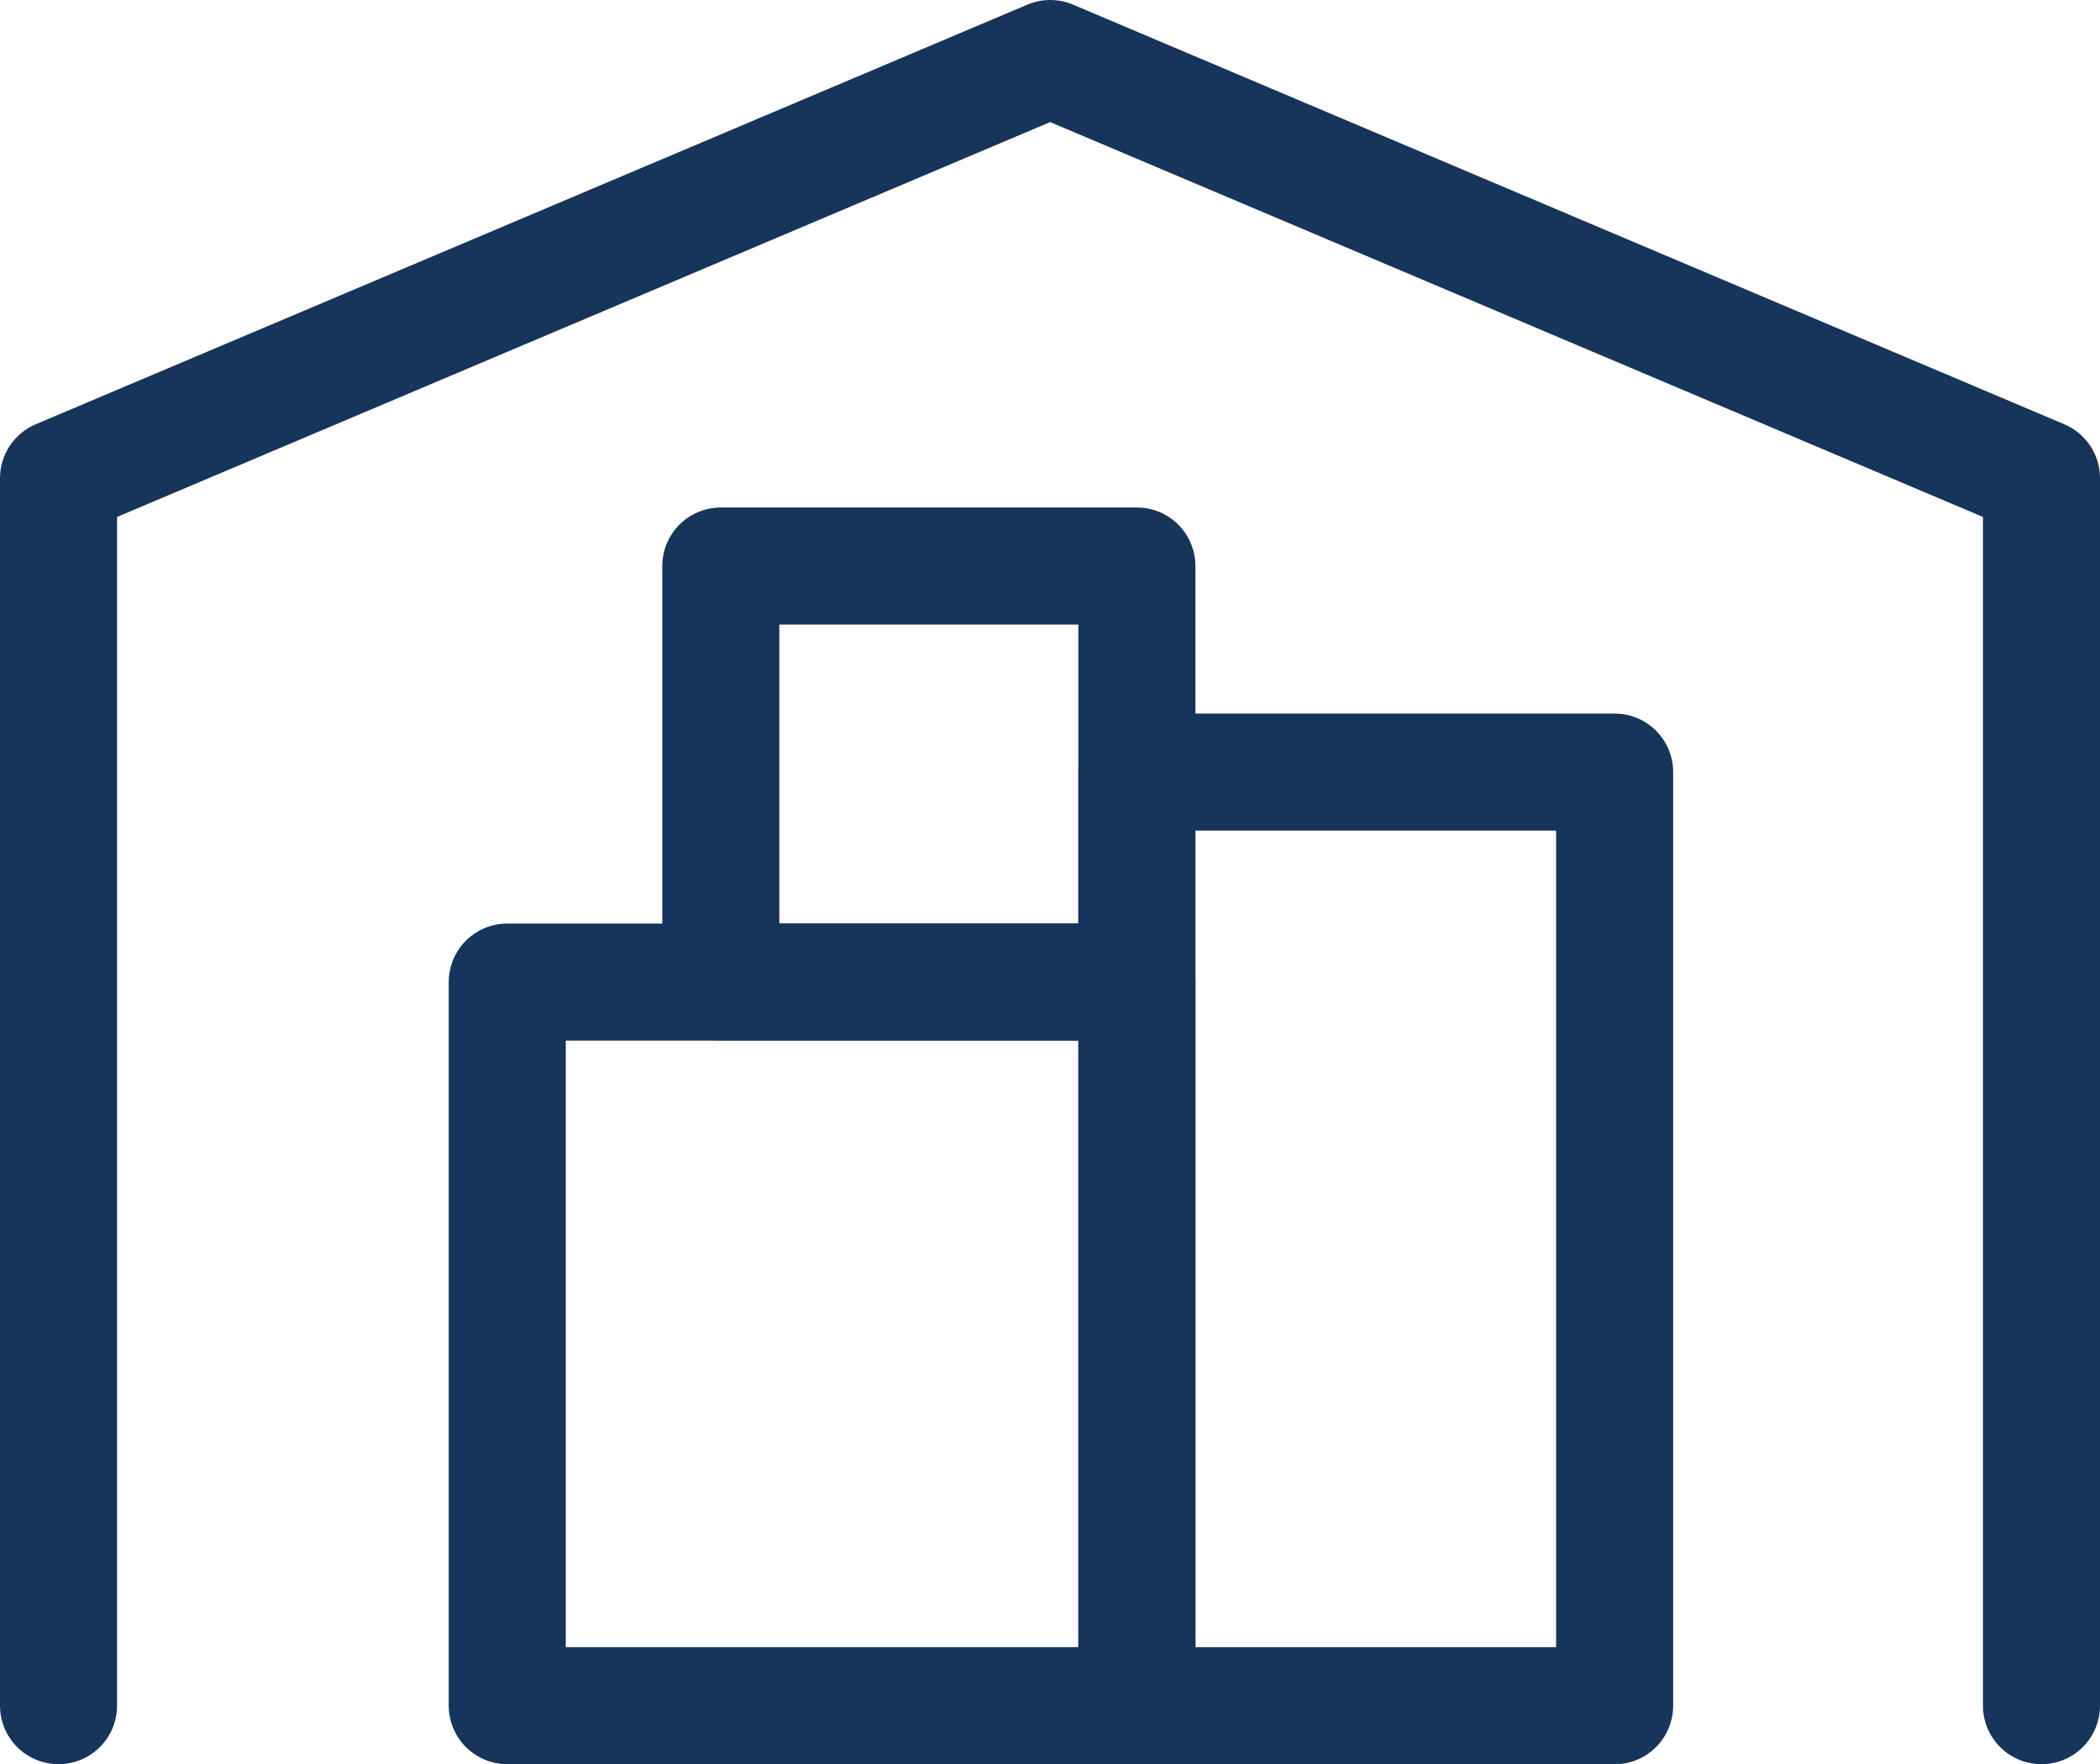
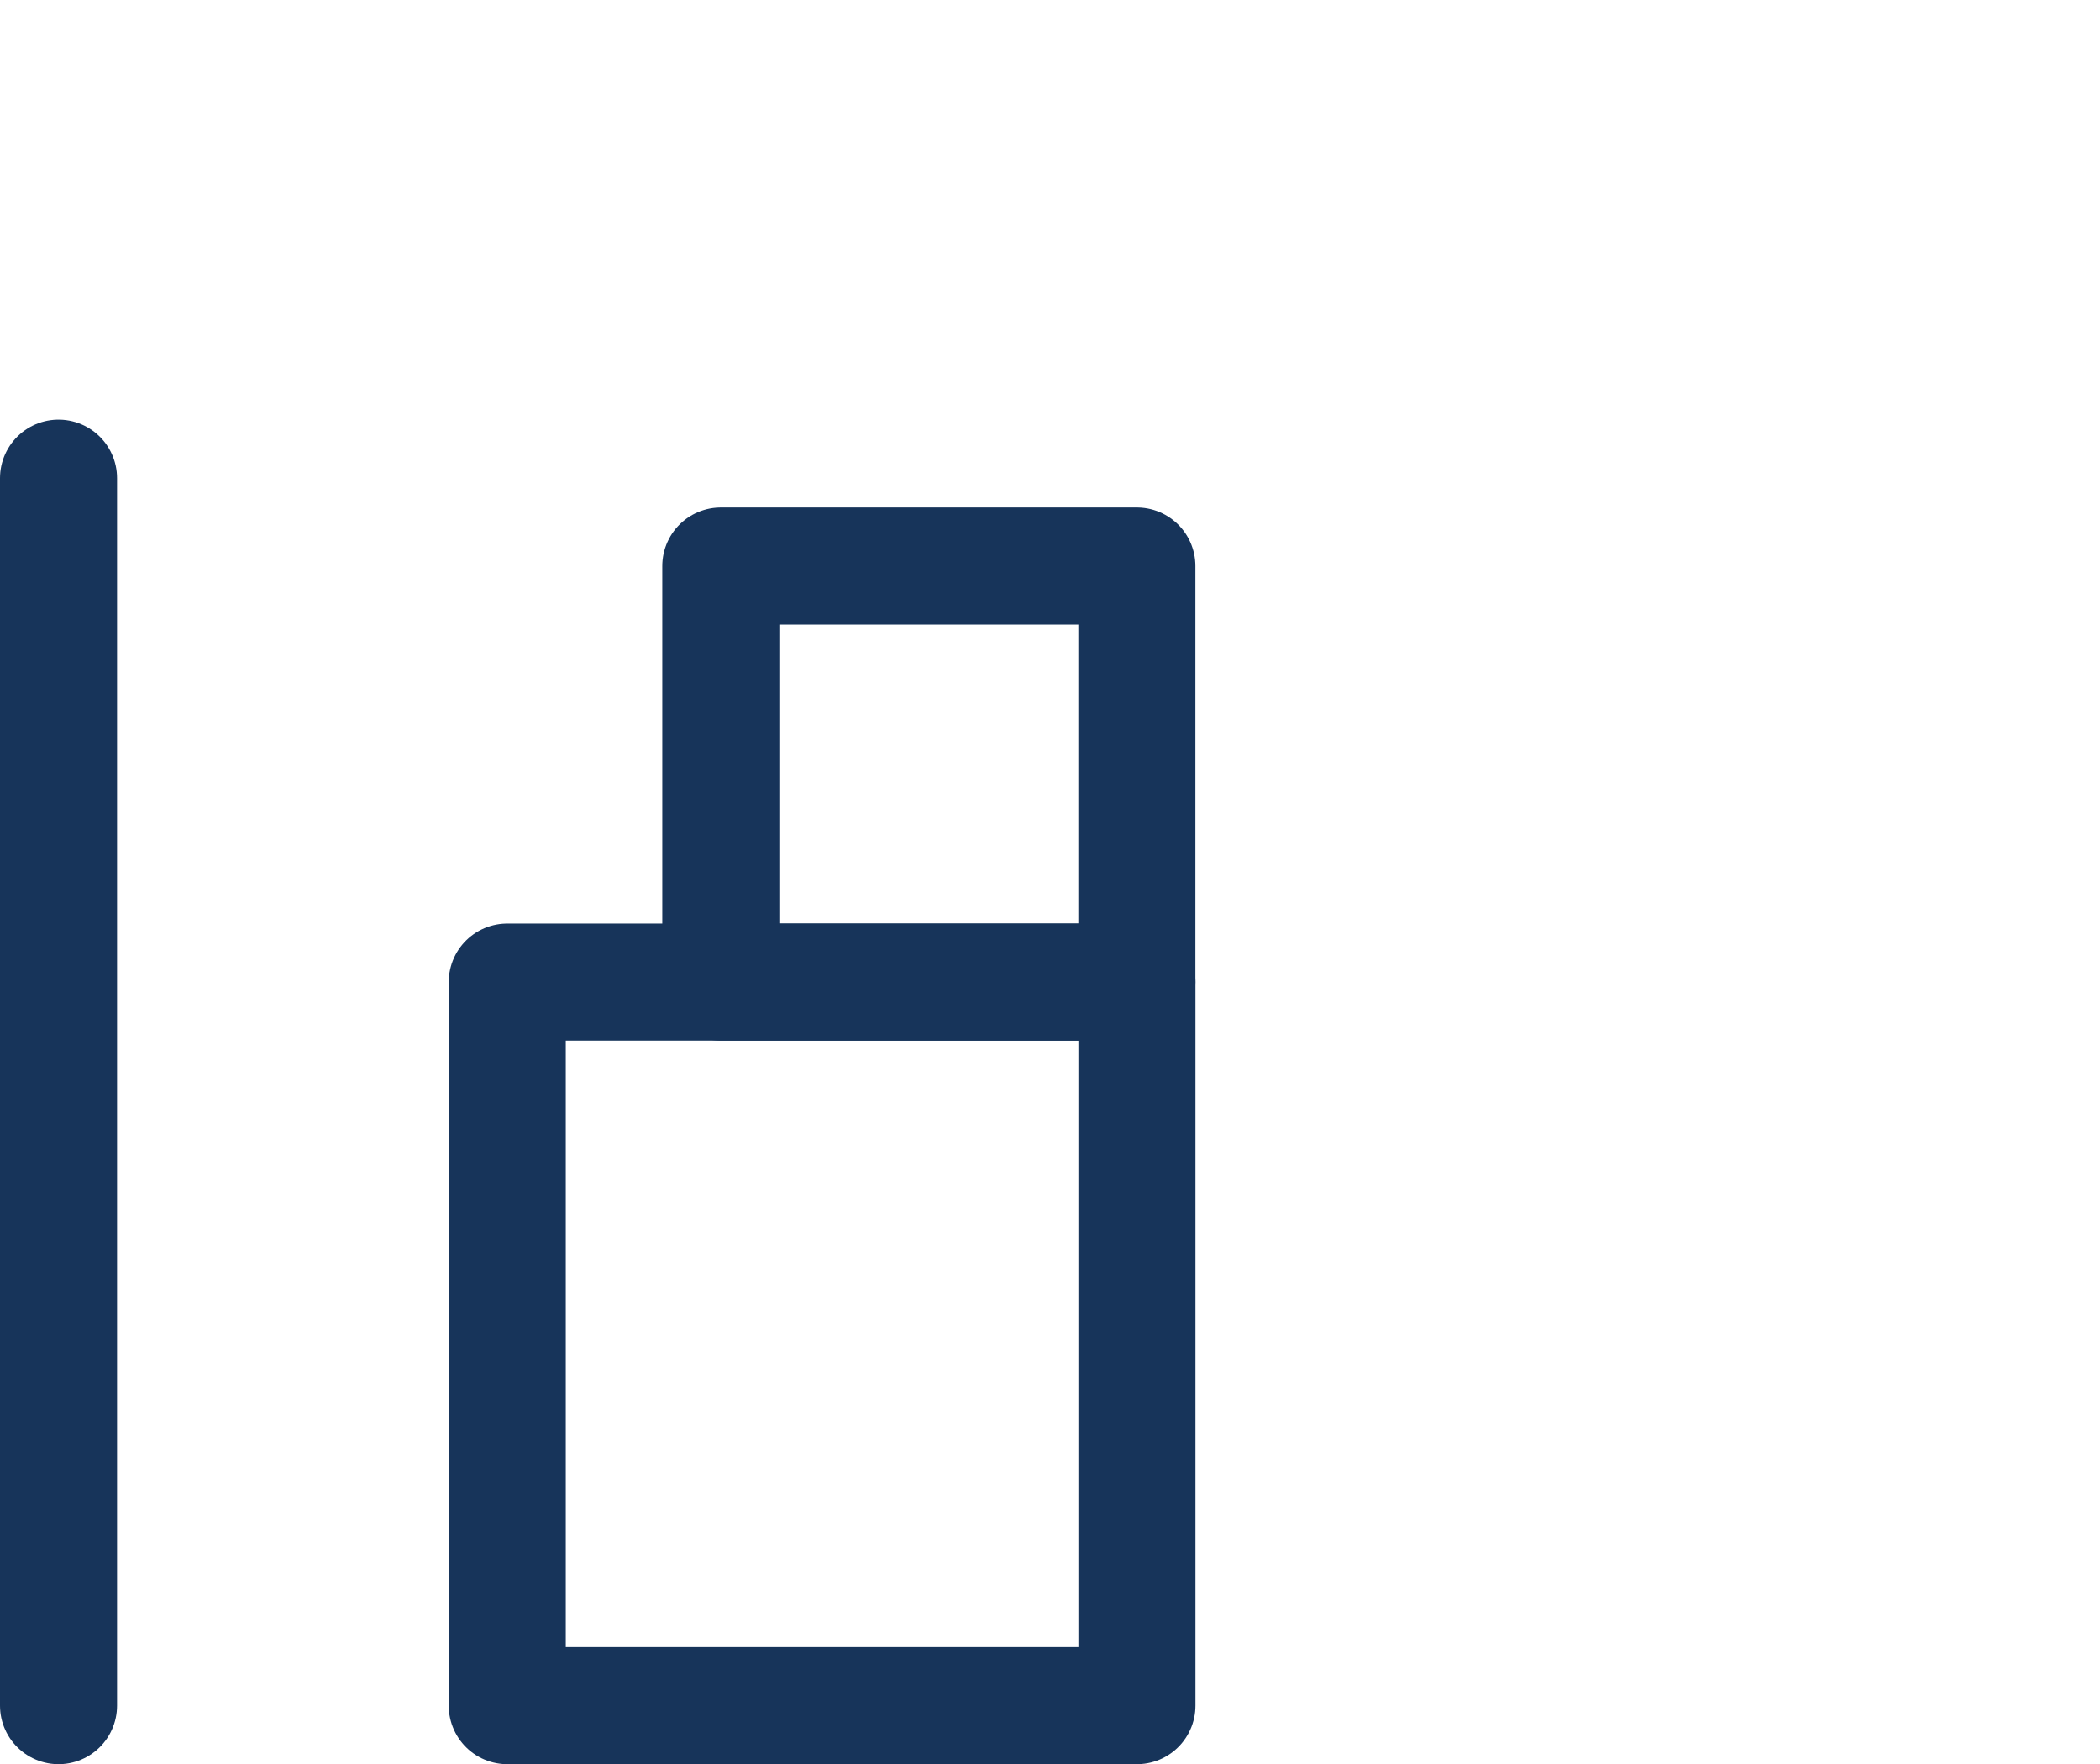
<svg xmlns="http://www.w3.org/2000/svg" width="35.881" height="30.143" viewBox="0 0 35.881 30.143">
  <g id="Layer_1" data-name="Layer 1" transform="translate(1 1)">
-     <path id="Path_434" data-name="Path 434" d="M1.33,29.473V8.5L18.274,1.33,35.211,8.5V29.473" transform="translate(-1.33 -1.33)" fill="none" stroke="#17345a" stroke-linecap="round" stroke-linejoin="round" stroke-width="2" />
+     <path id="Path_434" data-name="Path 434" d="M1.33,29.473V8.5V29.473" transform="translate(-1.33 -1.33)" fill="none" stroke="#17345a" stroke-linecap="round" stroke-linejoin="round" stroke-width="2" />
    <rect id="Rectangle_69" data-name="Rectangle 69" width="10.759" height="12.363" transform="translate(7.667 15.78)" fill="none" stroke="#17345a" stroke-linecap="round" stroke-linejoin="round" stroke-width="2" />
    <rect id="Rectangle_70" data-name="Rectangle 70" width="7.109" height="7.109" transform="translate(11.316 8.671)" fill="none" stroke="#17345a" stroke-linecap="round" stroke-linejoin="round" stroke-width="2" />
-     <rect id="Rectangle_71" data-name="Rectangle 71" width="8.163" height="15.952" transform="translate(18.425 12.192)" fill="none" stroke="#17345a" stroke-linecap="round" stroke-linejoin="round" stroke-width="2" />
  </g>
</svg>